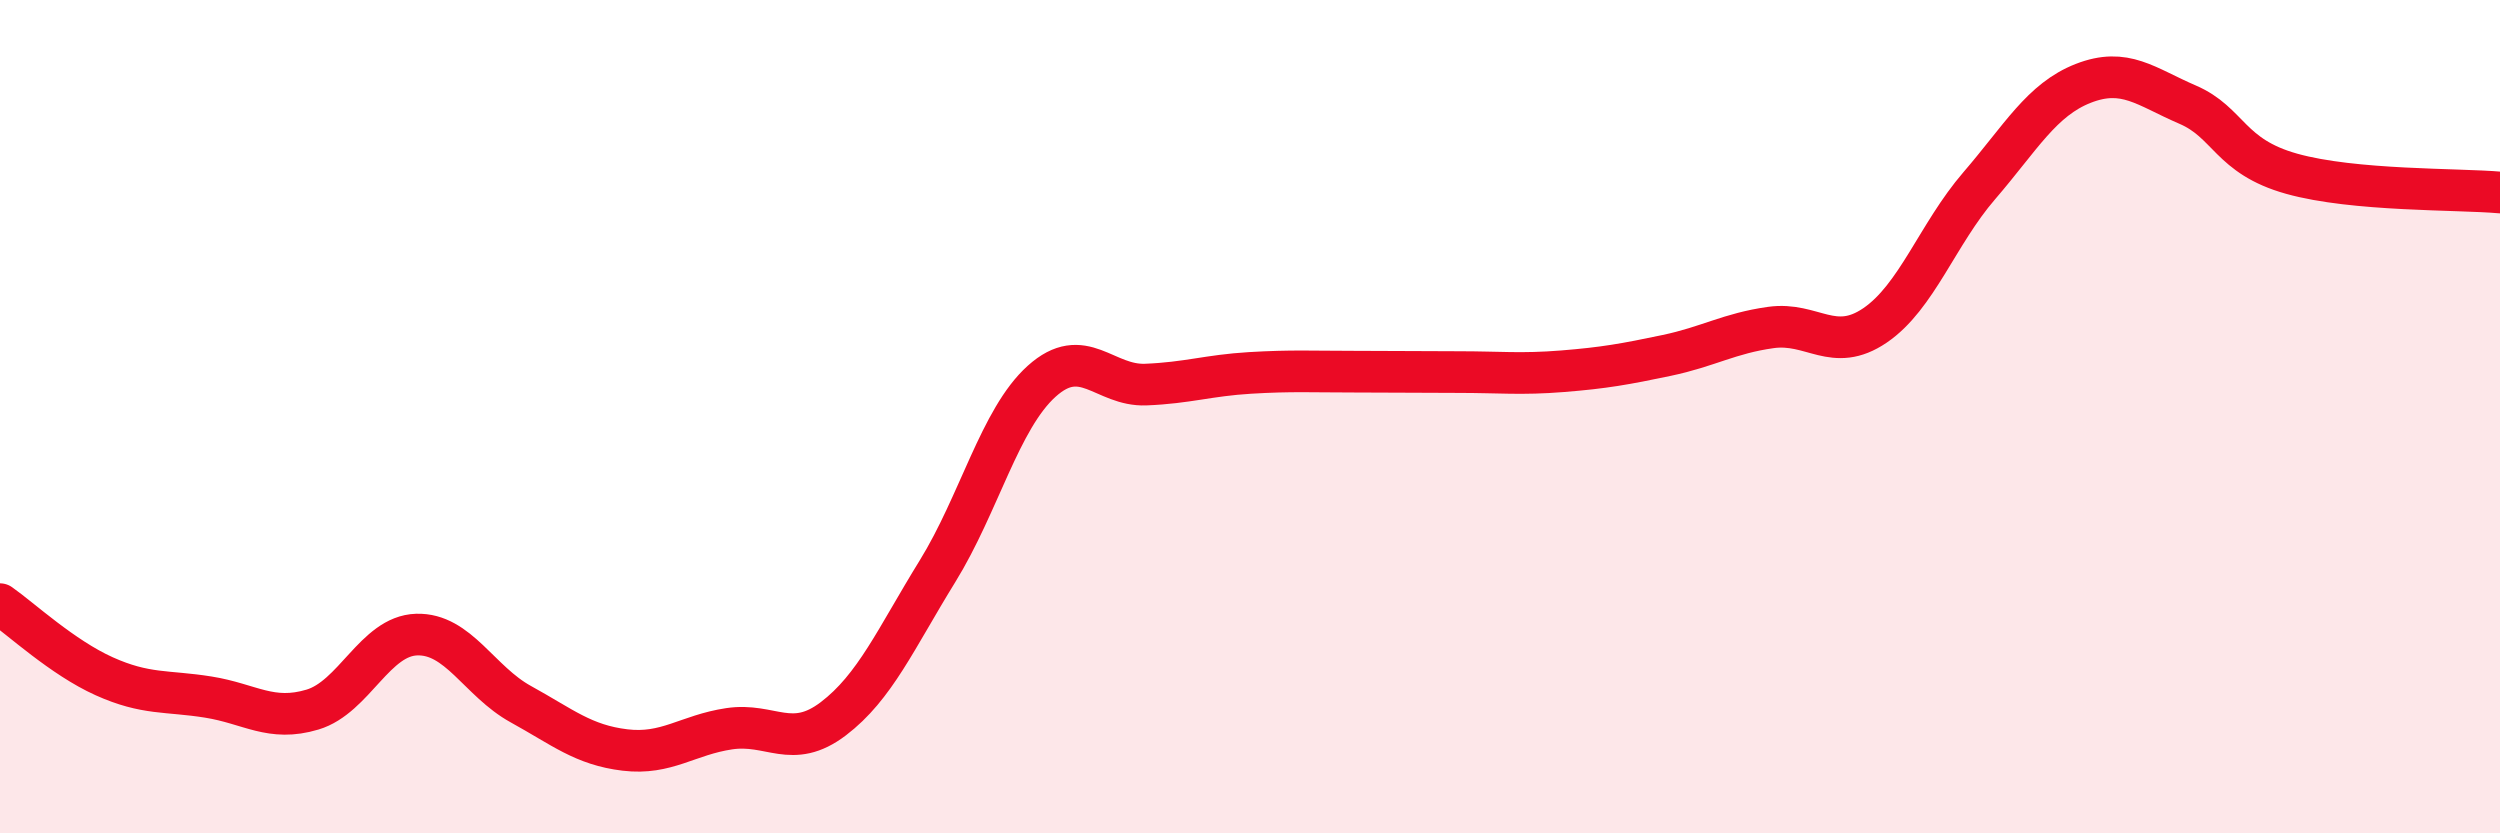
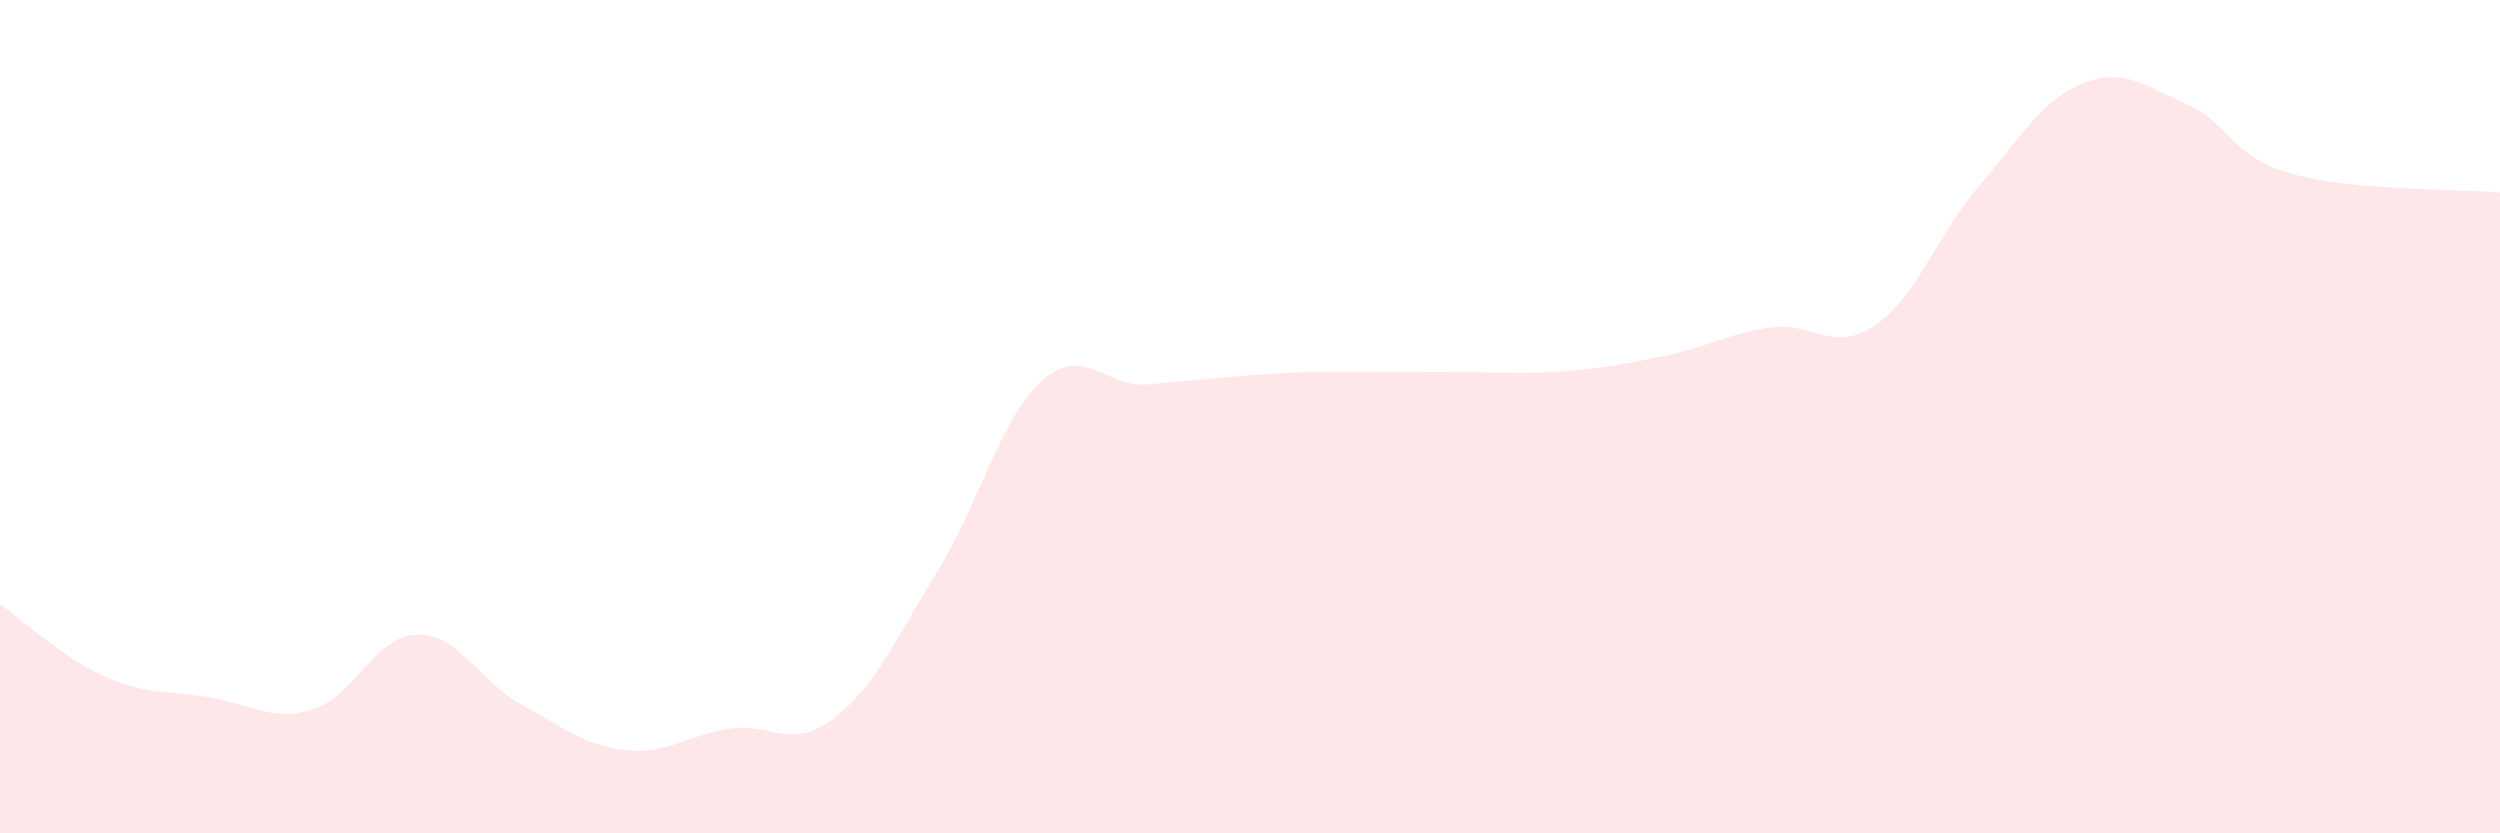
<svg xmlns="http://www.w3.org/2000/svg" width="60" height="20" viewBox="0 0 60 20">
-   <path d="M 0,14.5 C 0.5,14.85 1.5,15.78 2.5,16.23 C 3.5,16.68 4,16.57 5,16.73 C 6,16.89 6.5,17.33 7.5,17.03 C 8.5,16.73 9,15.26 10,15.23 C 11,15.2 11.5,16.35 12.5,16.9 C 13.5,17.45 14,17.88 15,18 C 16,18.12 16.5,17.64 17.5,17.49 C 18.5,17.34 19,18.01 20,17.25 C 21,16.49 21.5,15.33 22.5,13.71 C 23.5,12.09 24,10.05 25,9.15 C 26,8.25 26.5,9.27 27.5,9.23 C 28.5,9.19 29,9.01 30,8.95 C 31,8.89 31.5,8.92 32.5,8.92 C 33.5,8.92 34,8.93 35,8.93 C 36,8.93 36.5,8.99 37.5,8.91 C 38.5,8.83 39,8.74 40,8.53 C 41,8.32 41.5,8 42.5,7.86 C 43.5,7.72 44,8.49 45,7.81 C 46,7.13 46.5,5.62 47.5,4.46 C 48.5,3.3 49,2.39 50,2 C 51,1.61 51.5,2.08 52.5,2.51 C 53.5,2.94 53.5,3.75 55,4.17 C 56.5,4.59 59,4.53 60,4.62L60 20L0 20Z" fill="#EB0A25" opacity="0.1" stroke-linecap="round" stroke-linejoin="round" />
-   <path d="M 0,14.5 C 0.5,14.85 1.5,15.78 2.5,16.23 C 3.5,16.68 4,16.57 5,16.73 C 6,16.89 6.5,17.33 7.5,17.03 C 8.5,16.73 9,15.26 10,15.23 C 11,15.2 11.5,16.35 12.5,16.9 C 13.5,17.45 14,17.88 15,18 C 16,18.12 16.5,17.64 17.5,17.49 C 18.5,17.34 19,18.01 20,17.25 C 21,16.49 21.5,15.33 22.5,13.71 C 23.5,12.09 24,10.05 25,9.15 C 26,8.25 26.5,9.27 27.5,9.23 C 28.5,9.19 29,9.01 30,8.95 C 31,8.89 31.5,8.92 32.5,8.92 C 33.5,8.92 34,8.93 35,8.93 C 36,8.93 36.5,8.99 37.5,8.91 C 38.5,8.83 39,8.74 40,8.53 C 41,8.32 41.5,8 42.5,7.86 C 43.5,7.72 44,8.49 45,7.81 C 46,7.13 46.5,5.62 47.5,4.46 C 48.5,3.3 49,2.39 50,2 C 51,1.61 51.5,2.08 52.5,2.51 C 53.5,2.94 53.5,3.75 55,4.17 C 56.5,4.59 59,4.53 60,4.62" stroke="#EB0A25" stroke-width="1" fill="none" stroke-linecap="round" stroke-linejoin="round" />
+   <path d="M 0,14.5 C 0.5,14.85 1.5,15.78 2.5,16.23 C 3.5,16.68 4,16.57 5,16.73 C 6,16.89 6.5,17.33 7.5,17.03 C 8.5,16.73 9,15.26 10,15.23 C 11,15.2 11.5,16.35 12.5,16.9 C 13.5,17.45 14,17.88 15,18 C 16,18.12 16.5,17.64 17.5,17.49 C 18.5,17.34 19,18.01 20,17.25 C 21,16.49 21.5,15.33 22.5,13.71 C 23.5,12.09 24,10.05 25,9.15 C 26,8.25 26.5,9.27 27.5,9.23 C 31,8.89 31.5,8.92 32.5,8.92 C 33.5,8.92 34,8.93 35,8.93 C 36,8.93 36.5,8.99 37.5,8.91 C 38.5,8.83 39,8.74 40,8.53 C 41,8.32 41.5,8 42.5,7.86 C 43.5,7.72 44,8.49 45,7.81 C 46,7.13 46.5,5.62 47.5,4.46 C 48.5,3.3 49,2.39 50,2 C 51,1.61 51.5,2.08 52.5,2.51 C 53.5,2.94 53.5,3.75 55,4.17 C 56.5,4.59 59,4.53 60,4.62L60 20L0 20Z" fill="#EB0A25" opacity="0.1" stroke-linecap="round" stroke-linejoin="round" />
</svg>